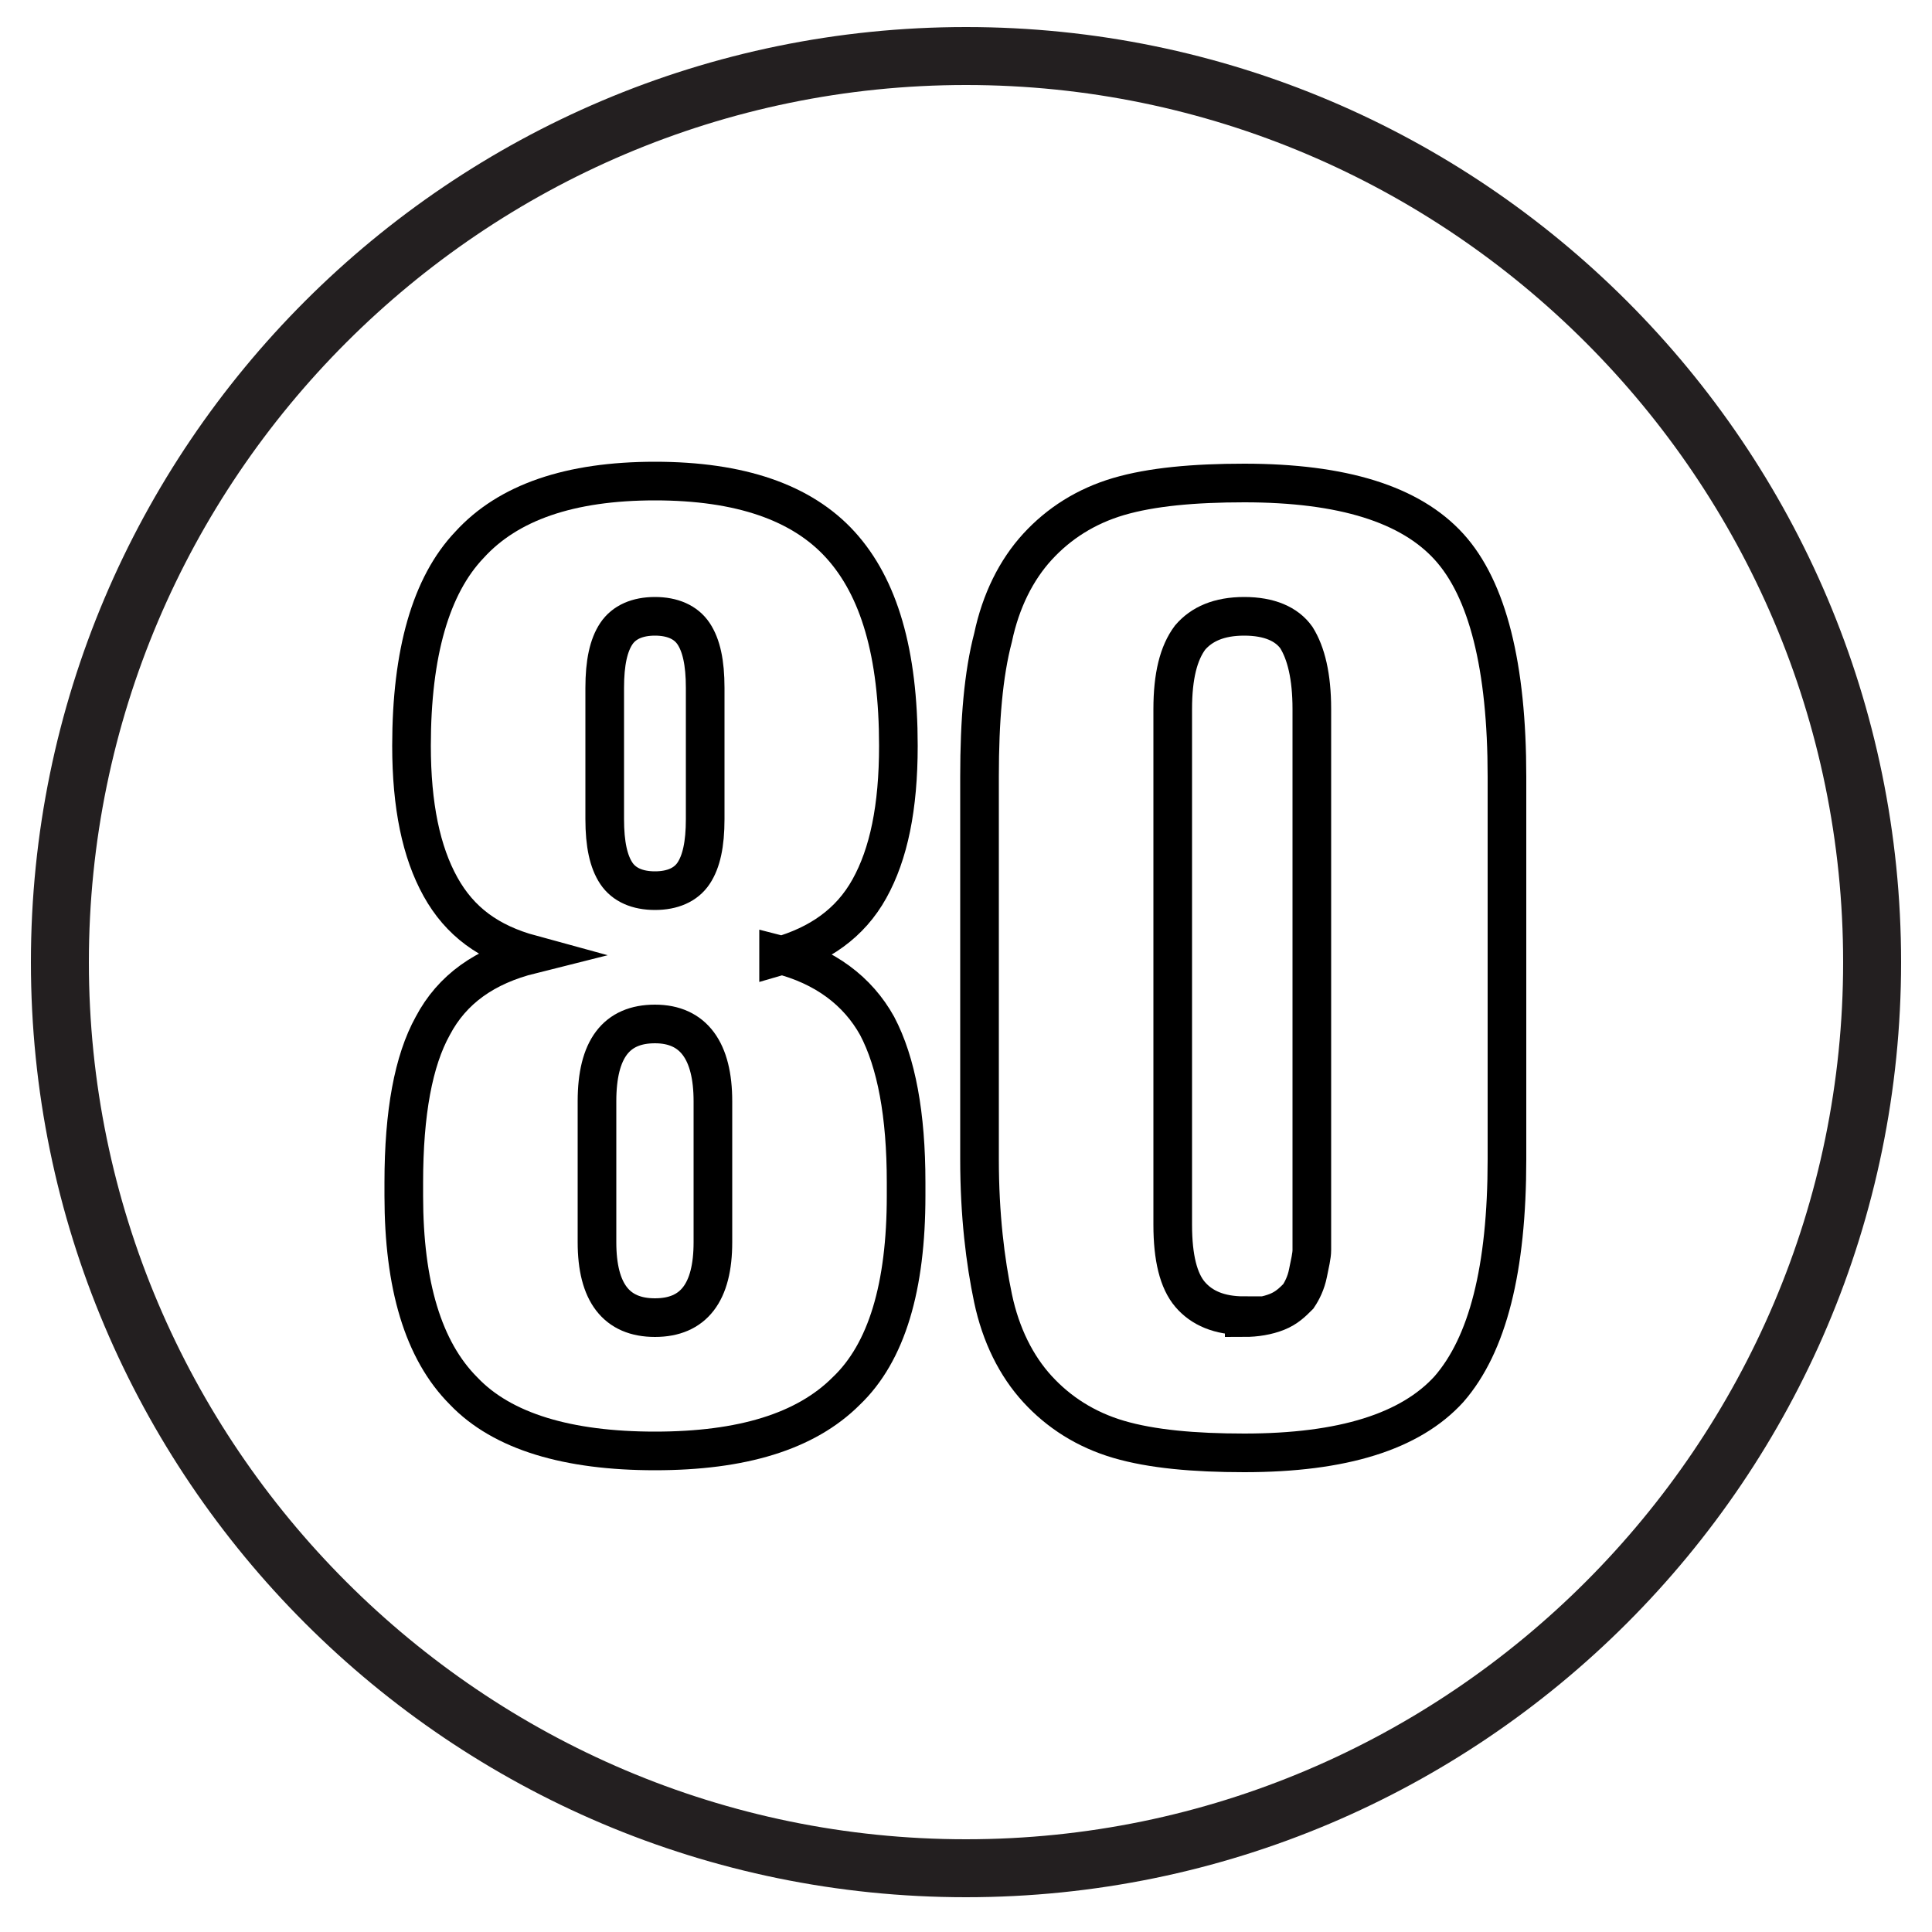
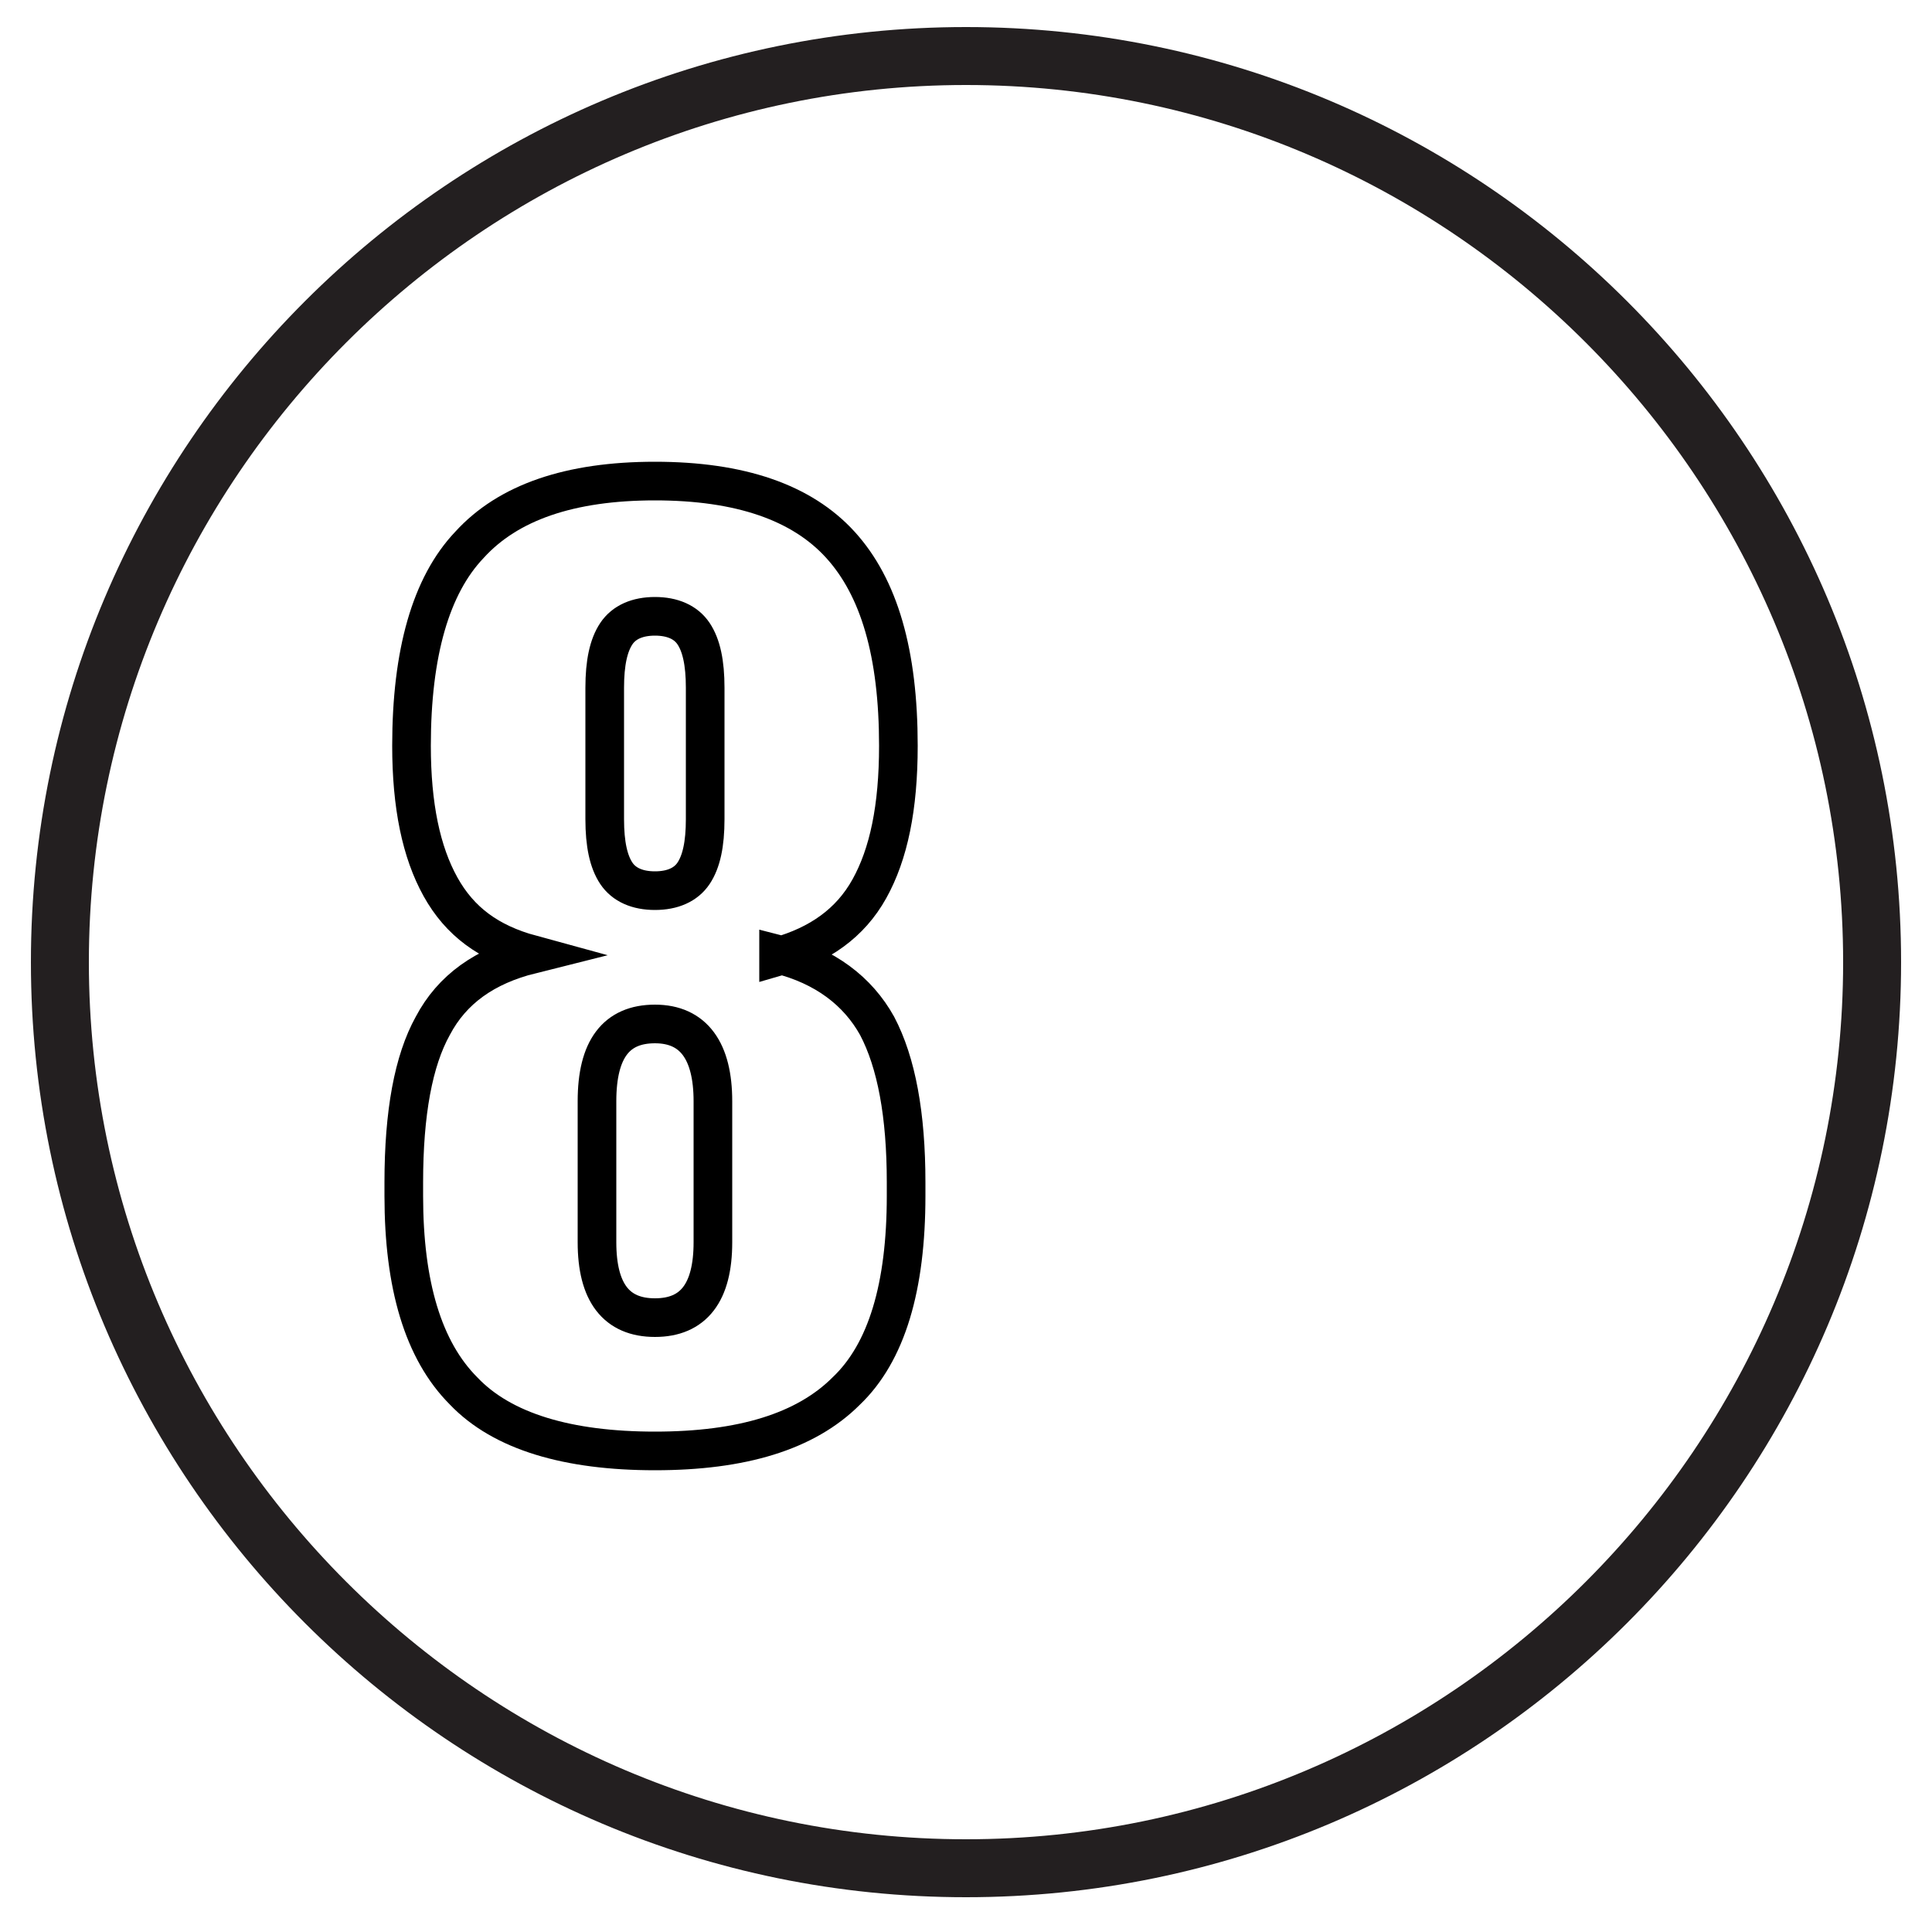
<svg xmlns="http://www.w3.org/2000/svg" viewBox="0 0 100 100" version="1.1" id="Layer_2">
  <defs>
    <style>
      .st0 {
        fill: none;
        stroke: #000;
        stroke-width: 2px;
      }

      .st1 {
        fill: #231f20;
      }
    </style>
  </defs>
  <path d="M50,98.2C23.3,98.2,1.6,76.5,1.6,49.8S23.3,1.4,50,1.4s48.4,21.7,48.4,48.4-21.7,48.4-48.4,48.4ZM50,4.4C25,4.4,4.6,24.8,4.6,49.8s20.4,45.4,45.4,45.4,45.4-20.4,45.4-45.4S75,4.4,50,4.4Z" class="st1" />
  <g>
    <path d="M40.3,49.4c2.4.6,4.1,1.9,5.1,3.7,1,1.9,1.5,4.6,1.5,8.1v.7c0,4.7-1,8.1-3.1,10.1-2.1,2.1-5.4,3.1-9.9,3.1s-7.9-1-9.9-3.1c-2.1-2.1-3.1-5.5-3.1-10.1v-.7c0-3.6.5-6.3,1.5-8.1,1-1.9,2.7-3.1,5.1-3.7-2.2-.6-3.7-1.7-4.7-3.5-1-1.8-1.5-4.2-1.5-7.3h0c0-4.8,1-8.3,3-10.4,2-2.2,5.2-3.3,9.6-3.3s7.6,1.1,9.6,3.3c2,2.2,3,5.6,3,10.4h0c0,3.2-.5,5.6-1.5,7.4-1,1.8-2.6,2.9-4.7,3.5ZM36.9,64.3v-7.3c0-2.6-1-4-3-4s-3,1.3-3,4v7.3c0,2.6,1,3.9,3,3.9s3-1.3,3-3.9ZM31.3,35.6v6.8c0,1.3.2,2.2.6,2.8.4.6,1.1.9,2,.9s1.6-.3,2-.9c.4-.6.6-1.5.6-2.8v-6.8c0-1.3-.2-2.2-.6-2.8-.4-.6-1.1-.9-2-.9s-1.6.3-2,.9c-.4.6-.6,1.5-.6,2.8Z" class="st0" />
-     <path d="M64.4,75.2c-2.6,0-4.8-.2-6.5-.7-1.7-.5-3.1-1.4-4.2-2.6-1.1-1.2-1.9-2.8-2.3-4.7-.4-1.9-.7-4.3-.7-7.2v-19.8c0-2.9.2-5.3.7-7.2.4-1.9,1.2-3.5,2.3-4.7,1.1-1.2,2.5-2.1,4.2-2.6,1.7-.5,3.9-.7,6.5-.7,5.1,0,8.6,1.1,10.6,3.3,2,2.2,3,6.2,3,11.9v19.8c0,5.7-1,9.6-3,11.9-2,2.2-5.5,3.3-10.6,3.3ZM64.4,68.2c.6,0,1.2-.1,1.7-.3.5-.2.8-.5,1.1-.8.2-.3.4-.7.5-1.2s.2-.9.2-1.2c0-.3,0-.8,0-1.3v-26.7c0-1.7-.3-2.9-.8-3.7-.5-.7-1.4-1.1-2.7-1.1s-2.2.4-2.8,1.1c-.6.8-.9,2-.9,3.7v26.7c0,1.7.3,2.9.9,3.6.6.7,1.5,1.1,2.8,1.1Z" class="st0" />
  </g>
</svg>